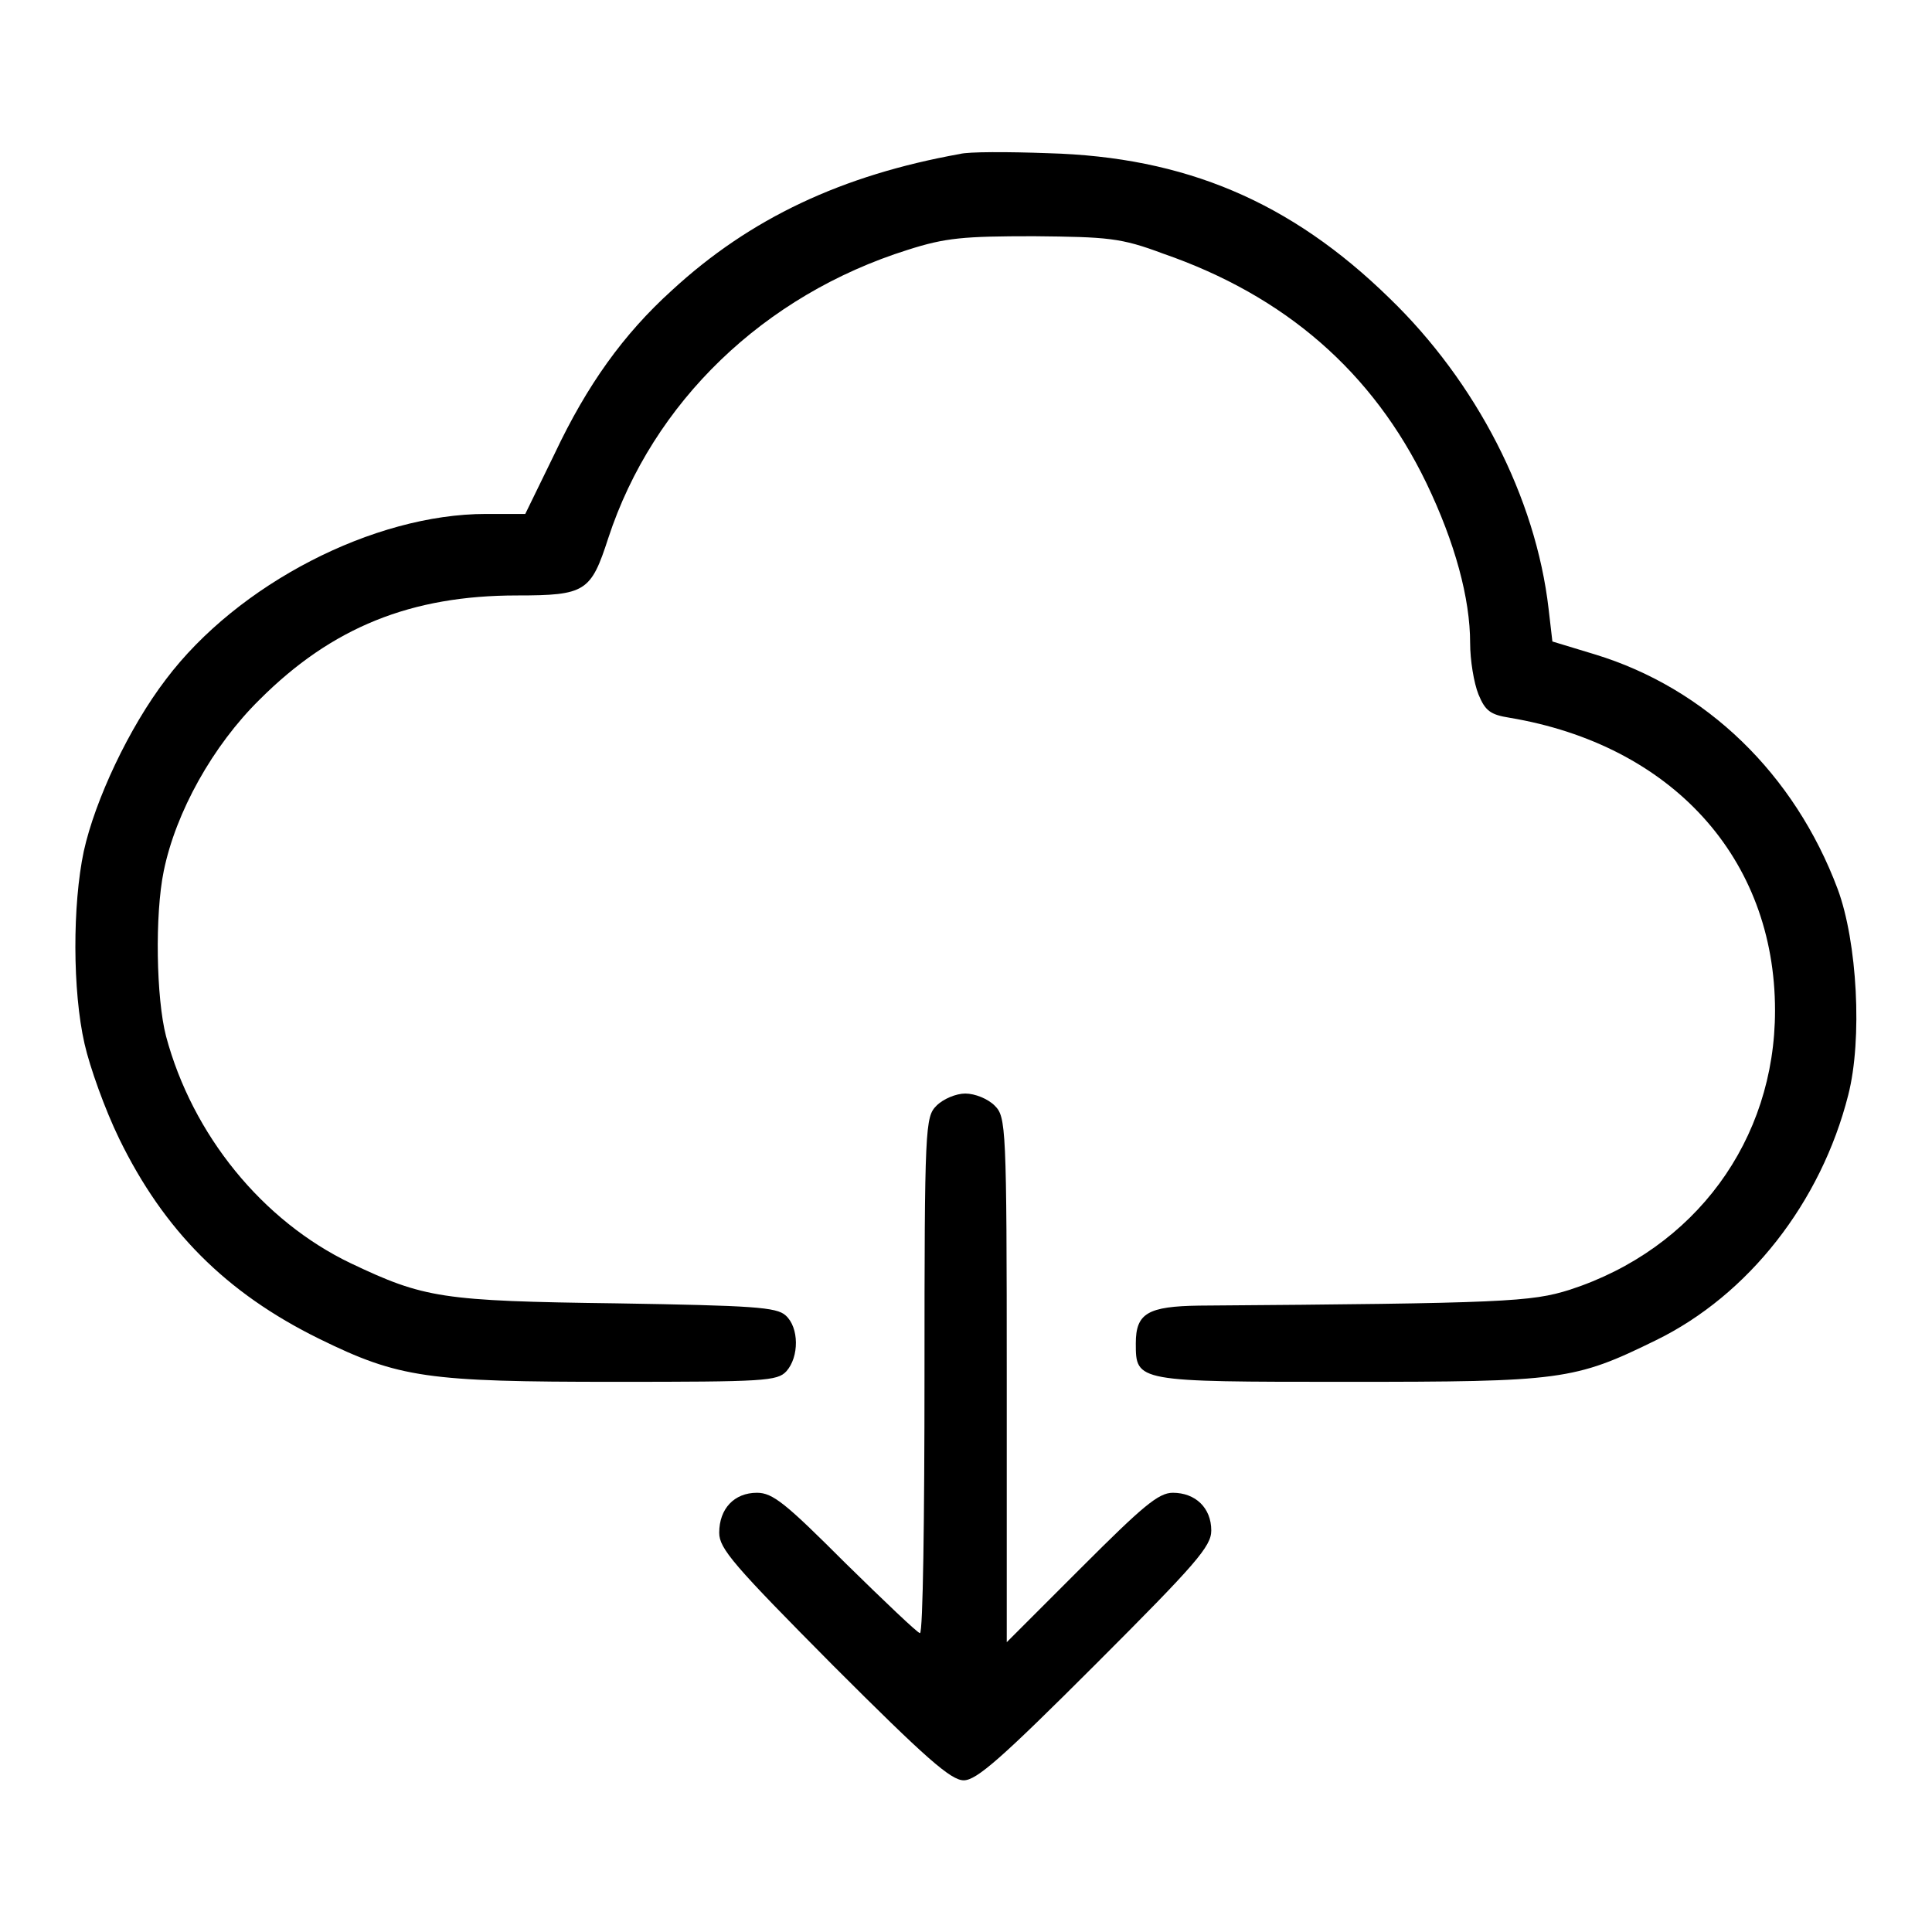
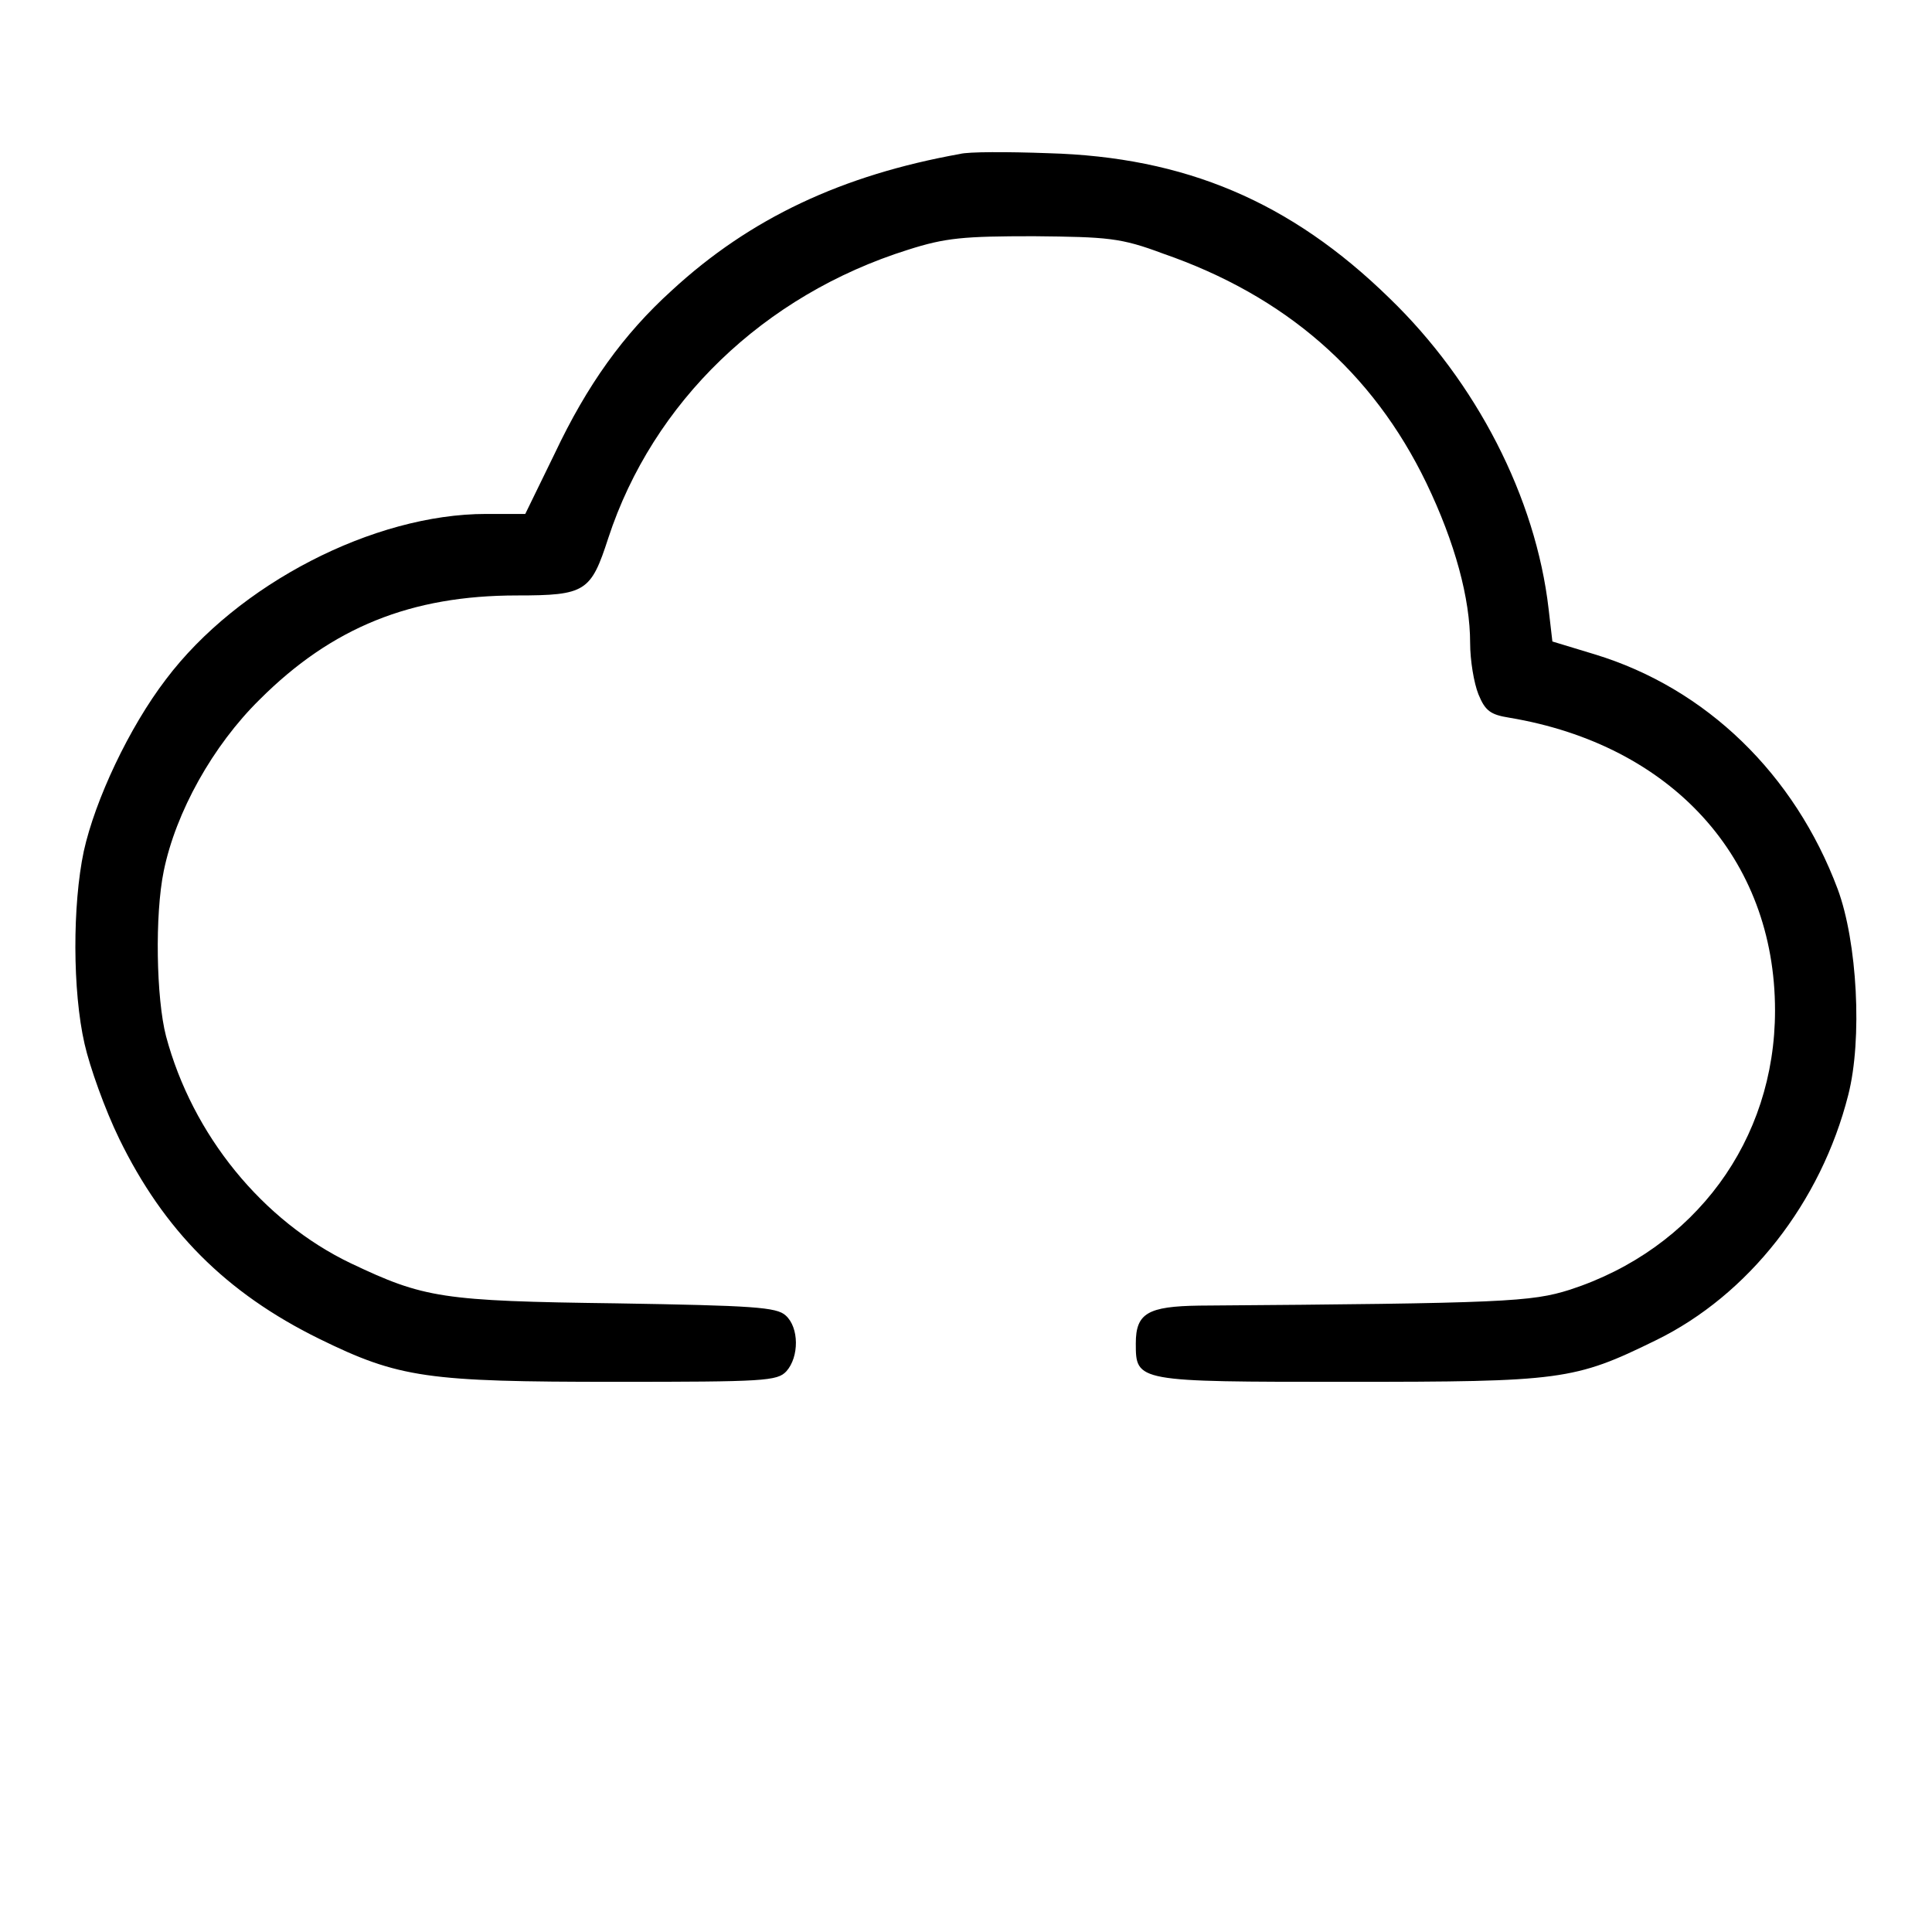
<svg xmlns="http://www.w3.org/2000/svg" version="1.1" x="0px" y="0px" viewBox="0 0 256 256" enable-background="new 0 0 256 256" xml:space="preserve">
  <g>
    <g>
      <g>
        <path fill="#000000" d="M127.2,20.4c-15.6,2.8-27.8,8.5-38.2,18.1C82.6,44.3,77.8,51,73.5,60.1l-3.9,8h-5.2C49.5,68.1,31.5,77.4,22,90c-4.9,6.4-9.4,16-10.9,22.8c-1.5,7.1-1.5,18.5,0.1,25.5c0.7,3.1,2.7,8.7,4.6,12.6c5.9,12.1,14.1,20.4,26.5,26.5c10.6,5.2,14.3,5.7,39.2,5.7c19.8,0,21.5-0.1,22.7-1.4c1.7-1.9,1.7-5.8-0.1-7.4c-1.2-1.1-4.3-1.3-22.4-1.6c-23.2-0.3-25.5-0.7-35.2-5.3c-11.7-5.6-21-17-24.5-30.1c-1.3-5-1.5-16.1-0.3-21.9c1.6-7.8,6.5-16.6,12.7-22.7c9.6-9.6,20.1-13.8,34.1-13.8c9.1,0,9.8-0.5,12.1-7.6c5.9-18,20.6-32.2,39.7-38.2c5-1.6,7.4-1.8,16.7-1.8c9.8,0.1,11.5,0.2,17.1,2.3c16.2,5.6,27.8,15.7,34.9,30.4c3.8,7.9,5.8,15.3,5.8,21.2c0,2.3,0.5,5.3,1.1,6.8c0.9,2.2,1.6,2.7,4.1,3.1c21.5,3.6,35.2,18.6,35.2,38.8c0,17.2-10.6,31.6-27.2,37c-5.1,1.6-8.5,1.8-49.1,2.1c-6.8,0.1-8.4,1-8.4,5c0,5.1,0,5.1,28,5.1c28.4,0,30.1-0.2,40.9-5.5c12.3-6,21.9-18.3,25.5-32.5c1.9-7.4,1.2-20.3-1.4-27.3c-5.7-15.2-17.4-26.6-32.2-31.1l-5.6-1.7l-0.5-4.3c-1.7-14.8-9.6-30.1-21.1-41.2C171,26.7,157,20.8,138.9,20.3C133.5,20.1,128.3,20.1,127.2,20.4z" />
-         <path fill="#000000" d="M124.1,146.5c-1.5,1.5-1.6,2.6-1.6,35.7c0,18.8-0.2,34.2-0.6,34.2c-0.3,0-4.7-4.2-9.9-9.3c-7.9-7.9-9.6-9.3-11.7-9.3c-3,0-5,2.1-5,5.3c0,2.1,1.9,4.3,15.1,17.6c12.3,12.3,15.6,15.2,17.3,15.2c1.7,0,5-2.9,17.5-15.4c13.3-13.3,15.3-15.6,15.3-17.7c0-3-2.1-5-5.1-5c-1.9,0-4,1.8-12.1,9.9l-9.9,9.9v-34.8c0-33.7-0.1-34.8-1.6-36.3c-0.9-0.9-2.6-1.6-3.9-1.6C126.7,144.9,125,145.6,124.1,146.5z" />
      </g>
    </g>
  </g>
</svg>